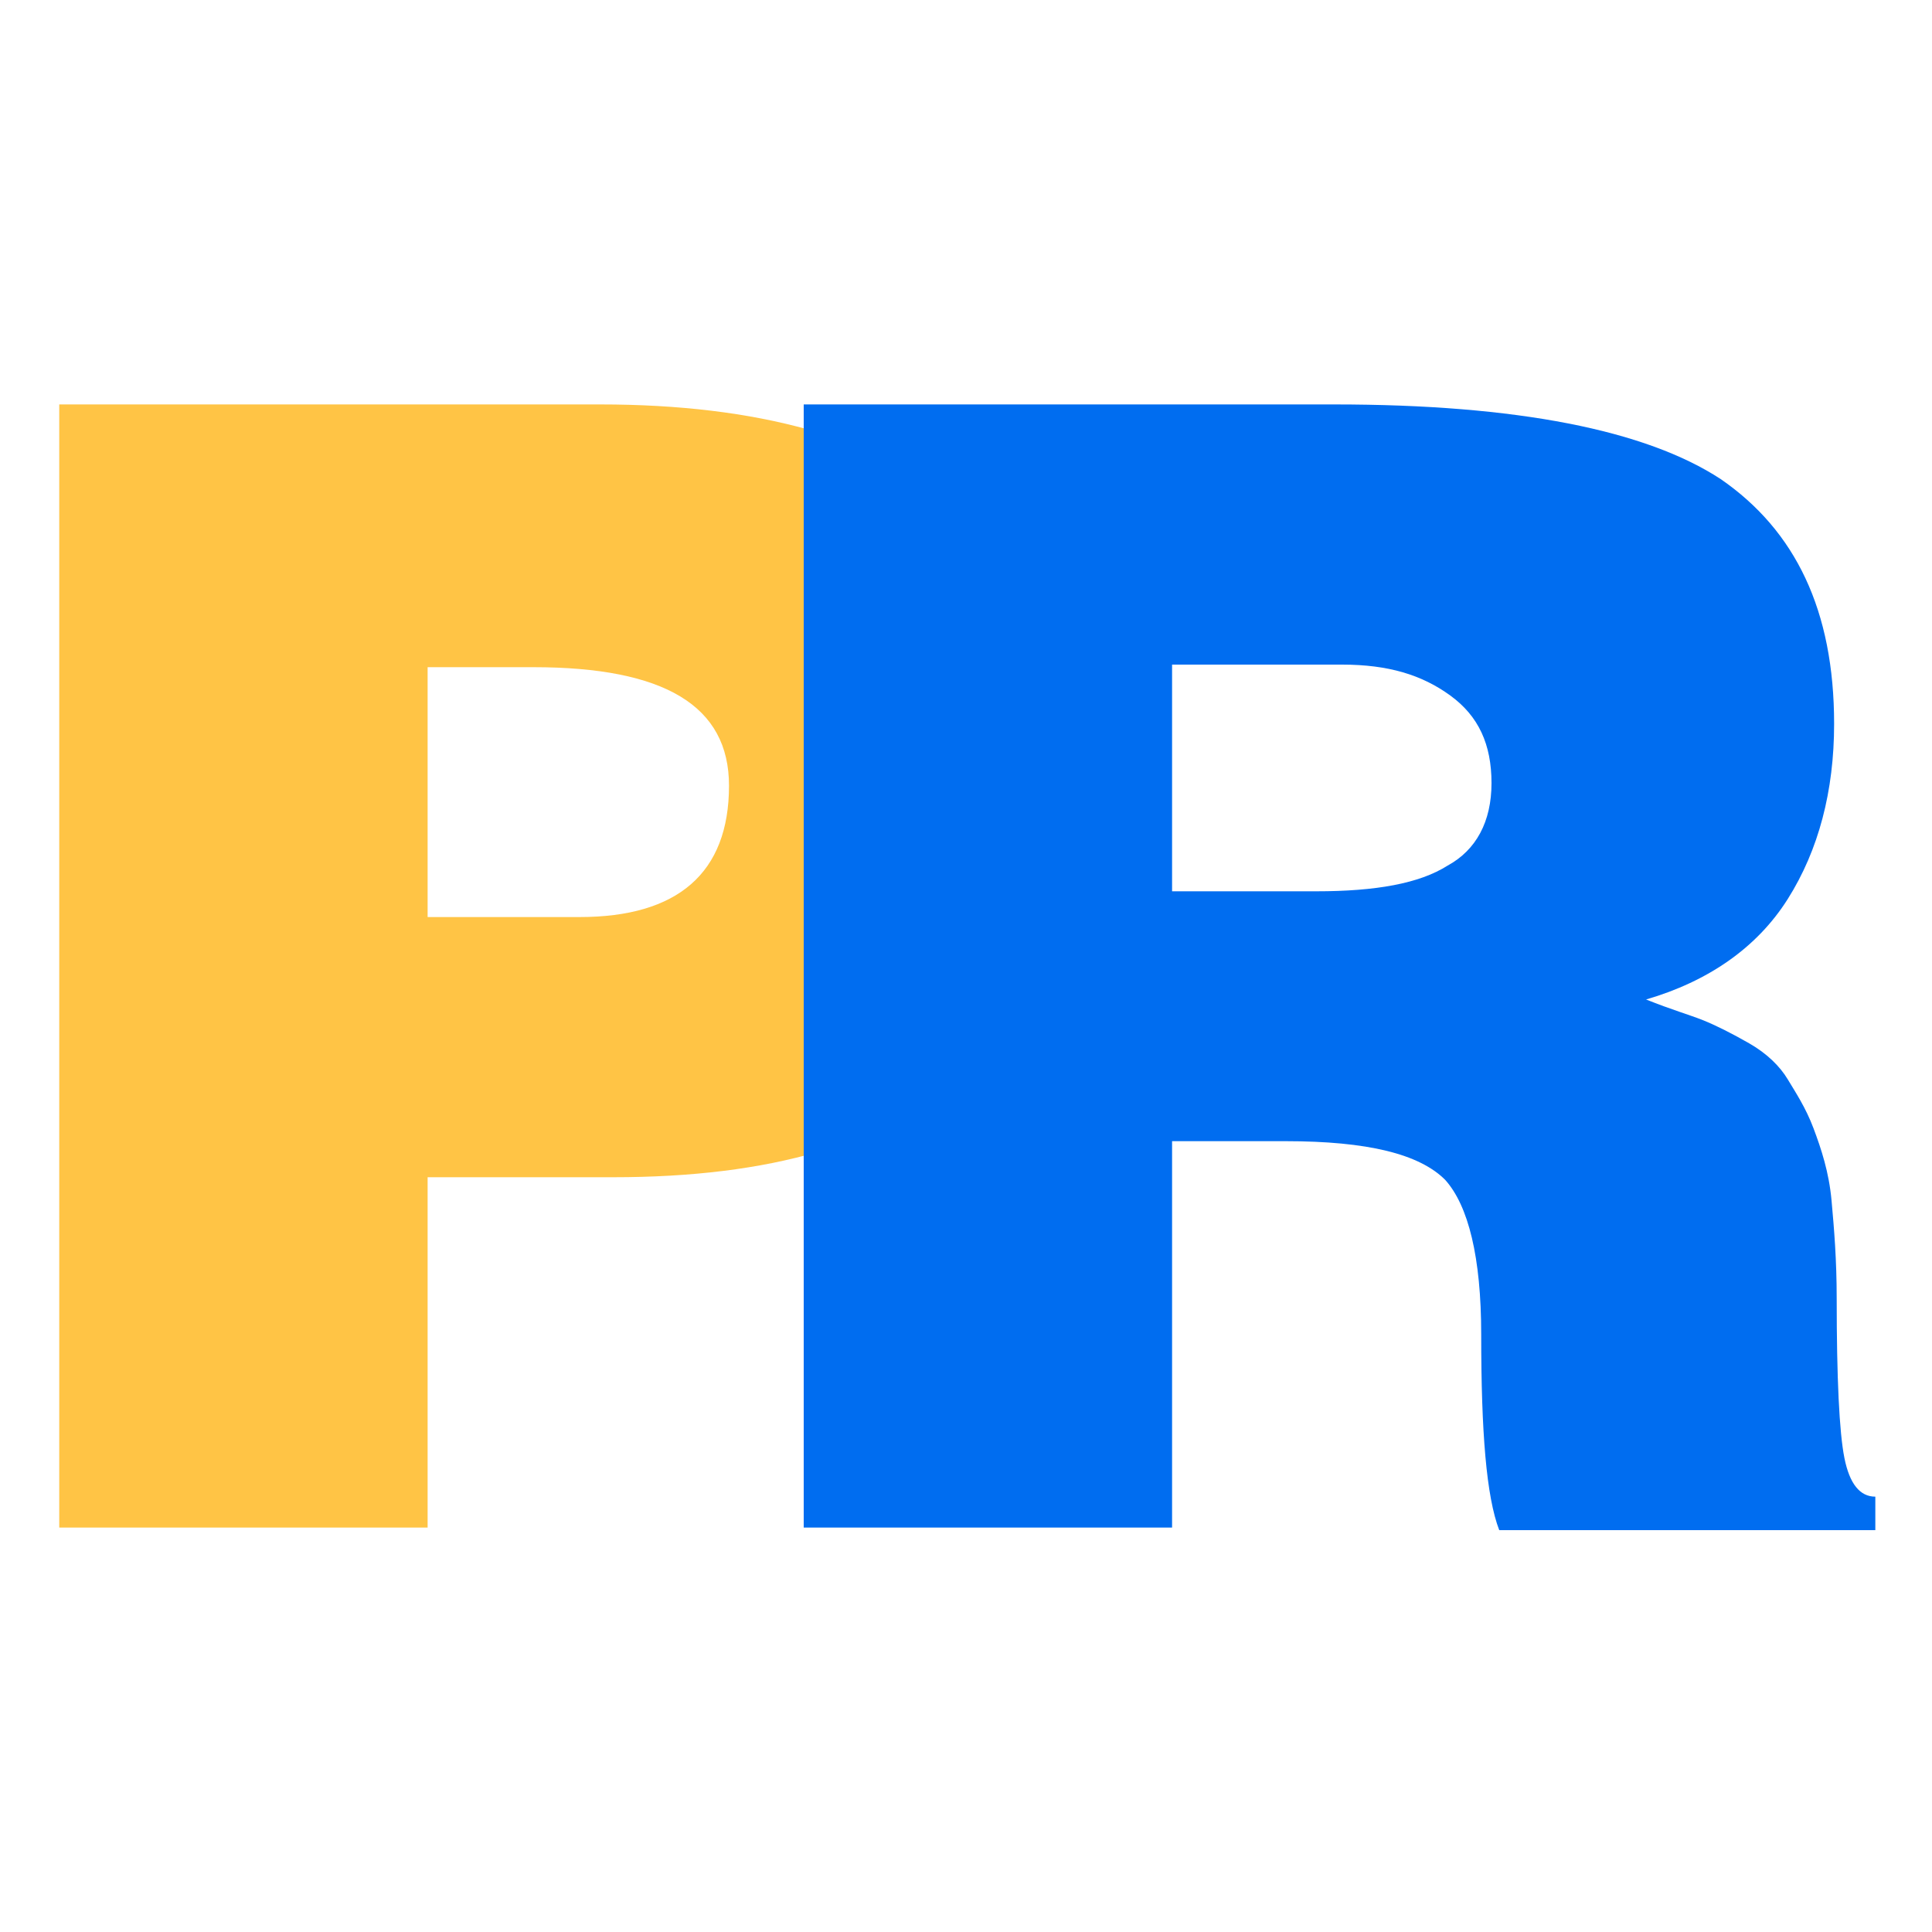
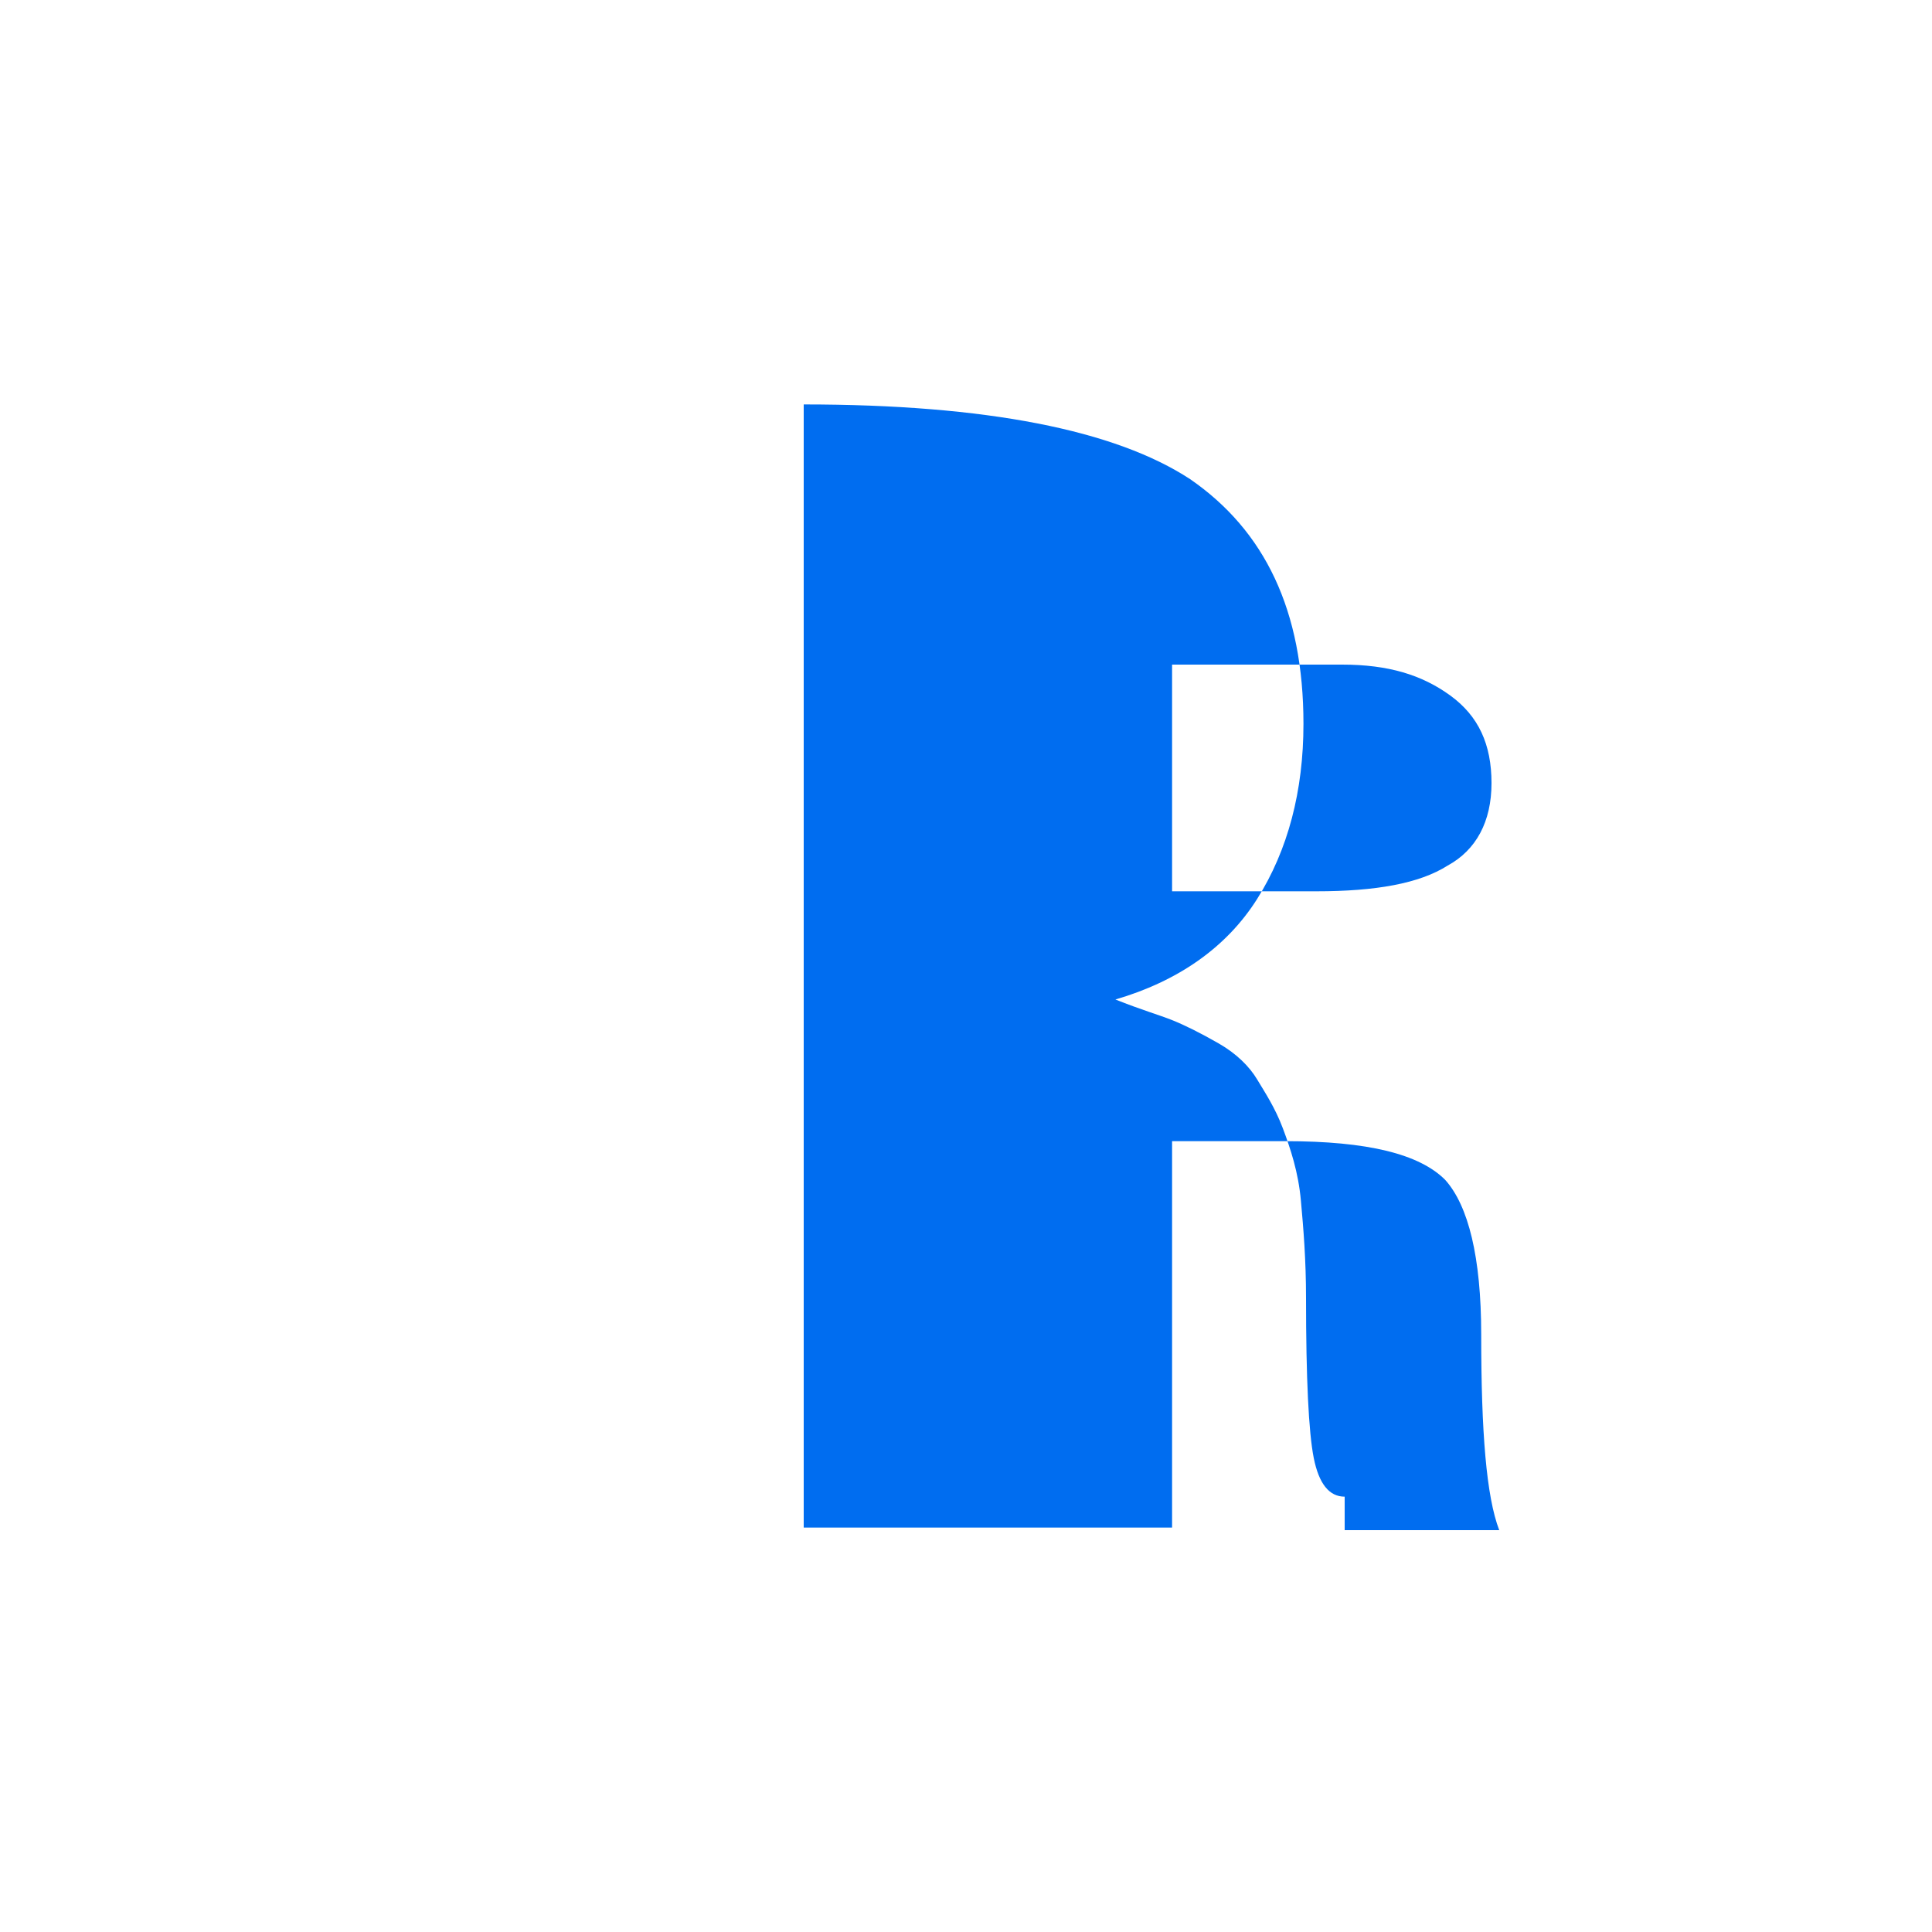
<svg xmlns="http://www.w3.org/2000/svg" id="Слой_1" x="0px" y="0px" viewBox="0 0 75 75" style="enable-background:new 0 0 75 75;" xml:space="preserve">
  <style type="text/css"> .st0{fill:#FFC445;} .st1{fill:#006DF0;} </style>
  <g>
-     <path class="st0" d="M16.6,45.7v13.6H2.3V15.7h21c6.1,0,10.8,1.3,13.9,3.9c3.1,2.6,4.7,6.2,4.7,10.8c0,4.9-1.5,8.6-4.5,11.3 c-3,2.7-7.5,4-13.6,4H16.6z M16.6,25.9v9.7h5.9c3.8,0,5.8-1.7,5.8-5.1c0-3.1-2.5-4.6-7.6-4.6H16.6z" />
-     <path class="st1" d="M45.5,44.1v15.2H31.2V15.7h20.6c7.1,0,12.1,1,15,2.9c2.9,2,4.4,5.1,4.4,9.5c0,2.6-0.6,4.9-1.8,6.8 c-1.2,1.9-3.1,3.2-5.5,3.9c1,0.4,1.7,0.6,2.2,0.8c0.5,0.2,1.1,0.5,1.8,0.9c0.7,0.4,1.2,0.9,1.5,1.4c0.3,0.5,0.7,1.1,1,1.9 c0.3,0.8,0.6,1.7,0.7,2.8c0.1,1.1,0.2,2.3,0.2,3.8c0,3.1,0.1,5.2,0.3,6.2c0.2,1,0.6,1.5,1.2,1.5v1.3H58.2c-0.5-1.3-0.7-3.8-0.7-7.6 c0-3-0.5-5-1.4-6c-1-1-3-1.5-6.2-1.5H45.5z M45.5,25.9v8.7h5.6c2.3,0,4-0.3,5.1-1c1.1-0.6,1.7-1.7,1.7-3.2c0-1.5-0.5-2.6-1.6-3.4 c-1.1-0.8-2.4-1.2-4.2-1.2H45.5z" />
+     <path class="st1" d="M45.5,44.1v15.2H31.2V15.7c7.1,0,12.1,1,15,2.9c2.9,2,4.4,5.1,4.4,9.5c0,2.6-0.6,4.9-1.8,6.8 c-1.2,1.9-3.1,3.2-5.5,3.9c1,0.4,1.7,0.6,2.2,0.8c0.5,0.2,1.1,0.5,1.8,0.9c0.7,0.4,1.2,0.9,1.5,1.4c0.3,0.5,0.7,1.1,1,1.9 c0.3,0.8,0.6,1.7,0.7,2.8c0.1,1.1,0.2,2.3,0.2,3.8c0,3.1,0.1,5.2,0.3,6.2c0.2,1,0.6,1.5,1.2,1.5v1.3H58.2c-0.5-1.3-0.7-3.8-0.7-7.6 c0-3-0.5-5-1.4-6c-1-1-3-1.5-6.2-1.5H45.5z M45.5,25.9v8.7h5.6c2.3,0,4-0.3,5.1-1c1.1-0.6,1.7-1.7,1.7-3.2c0-1.5-0.5-2.6-1.6-3.4 c-1.1-0.8-2.4-1.2-4.2-1.2H45.5z" />
  </g>
</svg>